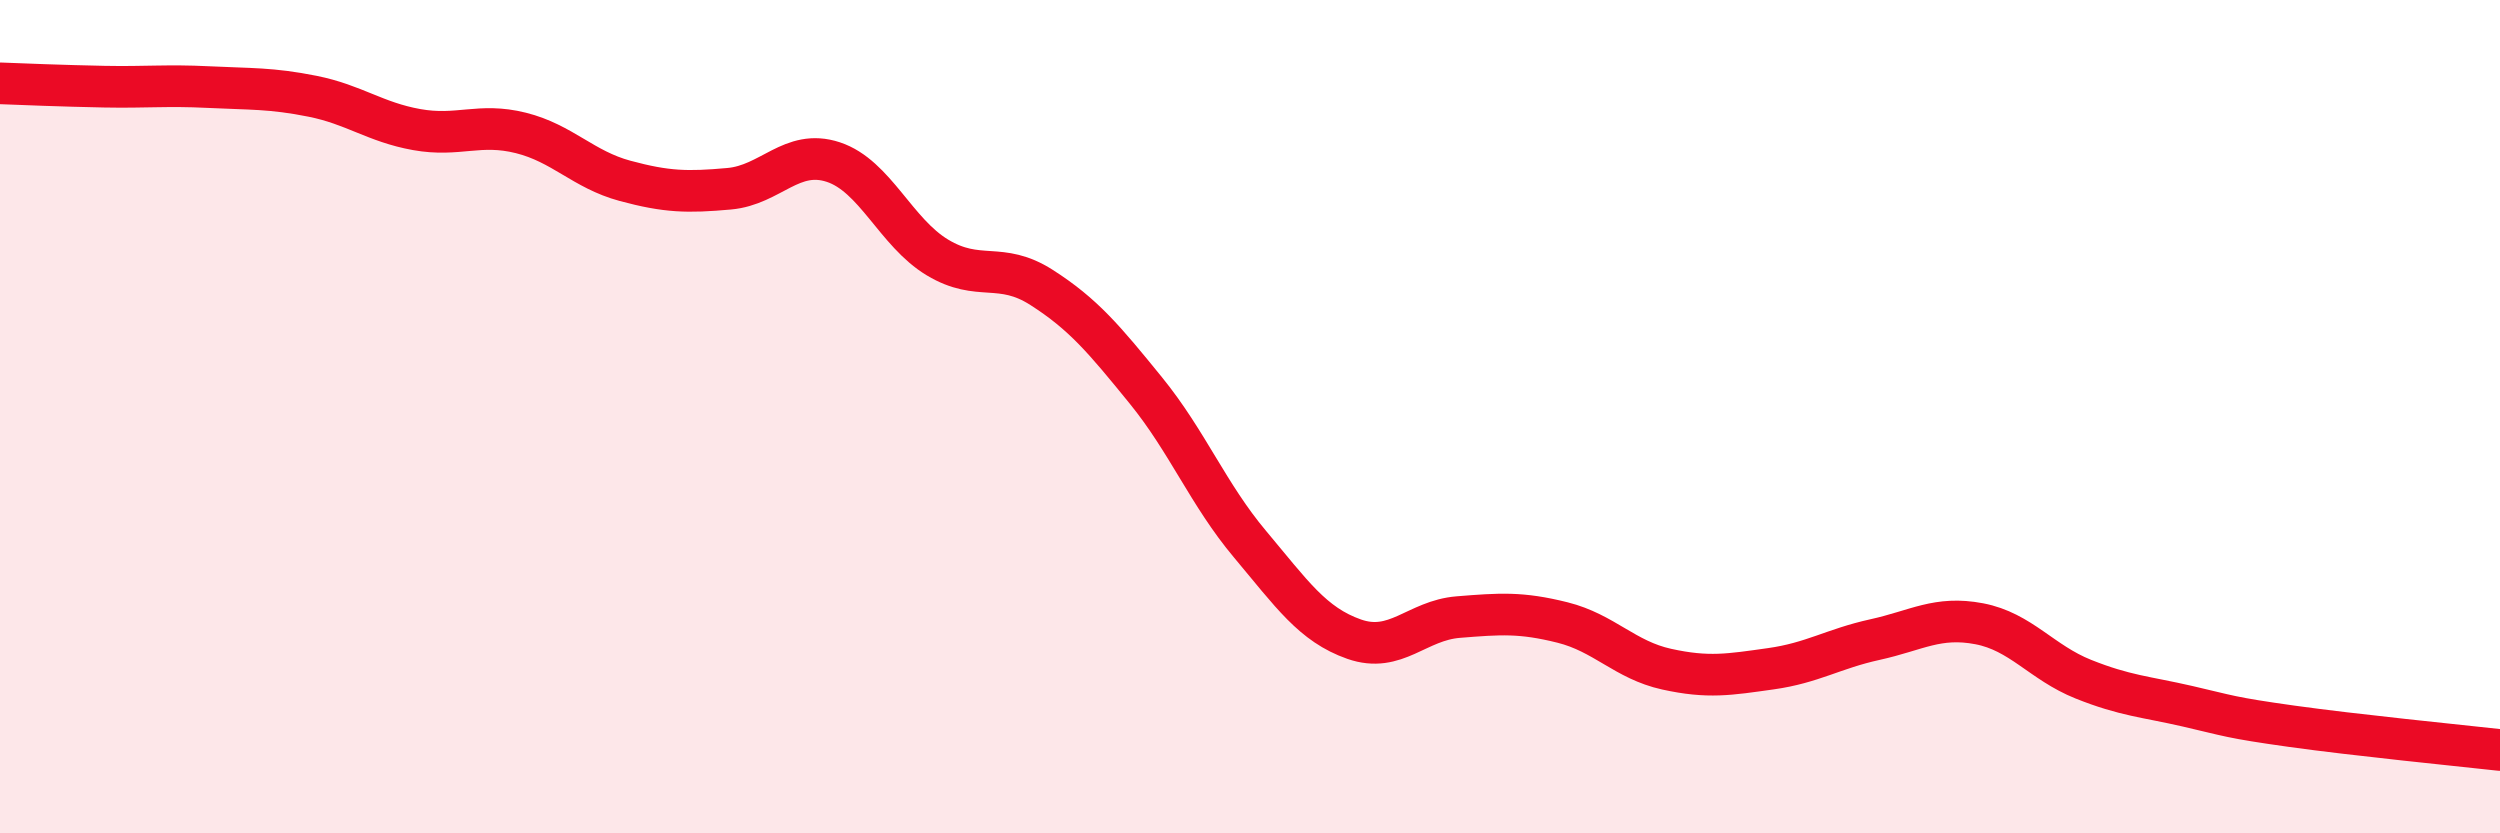
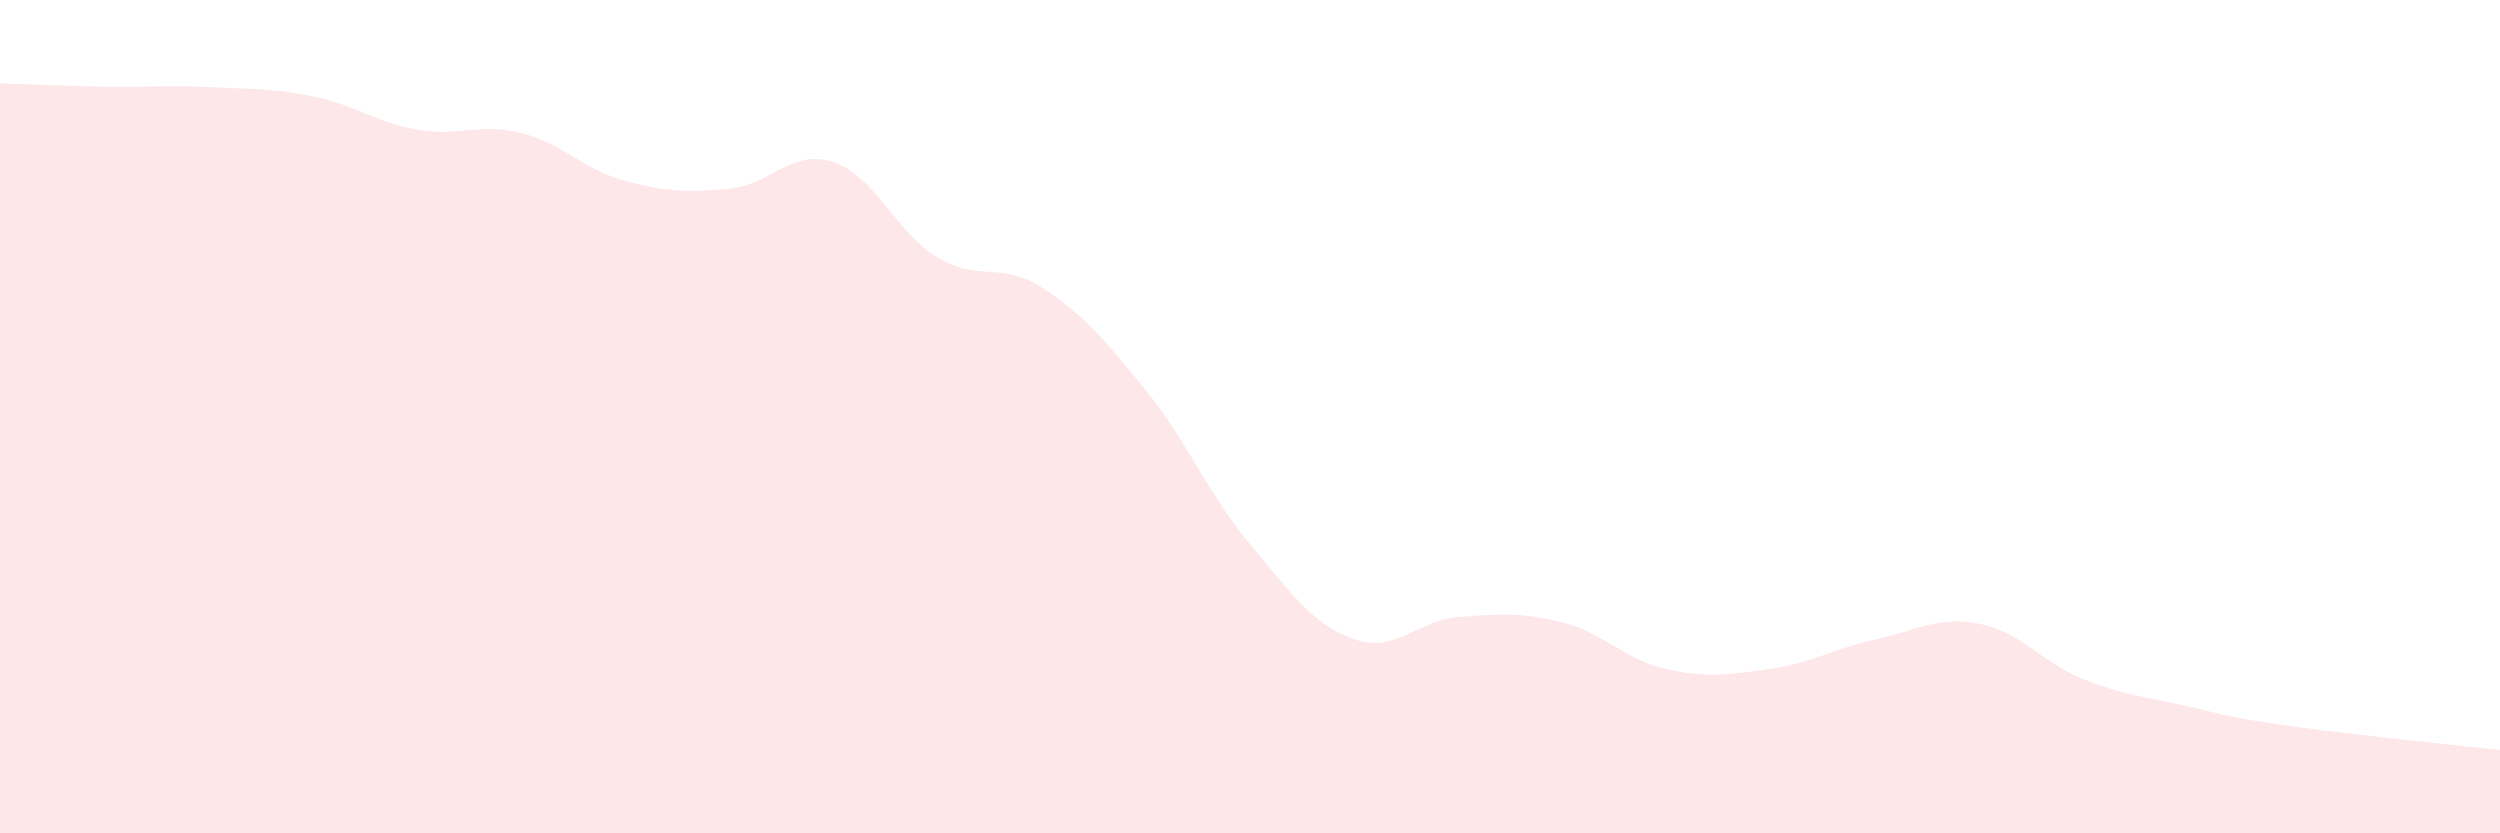
<svg xmlns="http://www.w3.org/2000/svg" width="60" height="20" viewBox="0 0 60 20">
  <path d="M 0,2 C 0.5,2.02 1.5,2.06 2.5,2.08 C 3.5,2.1 4,2.04 5,2.09 C 6,2.14 6.5,2.11 7.5,2.31 C 8.5,2.51 9,2.93 10,3.11 C 11,3.29 11.5,2.94 12.5,3.19 C 13.5,3.44 14,4.07 15,4.34 C 16,4.61 16.5,4.62 17.5,4.53 C 18.5,4.44 19,3.56 20,3.89 C 21,4.22 21.5,5.58 22.5,6.18 C 23.5,6.78 24,6.26 25,6.9 C 26,7.54 26.5,8.14 27.5,9.37 C 28.5,10.6 29,11.87 30,13.06 C 31,14.25 31.5,14.99 32.5,15.34 C 33.5,15.69 34,14.89 35,14.81 C 36,14.73 36.5,14.69 37.5,14.94 C 38.5,15.19 39,15.84 40,16.06 C 41,16.28 41.5,16.19 42.5,16.05 C 43.5,15.91 44,15.57 45,15.35 C 46,15.13 46.5,14.78 47.5,14.97 C 48.5,15.16 49,15.9 50,16.3 C 51,16.7 51.5,16.72 52.5,16.95 C 53.5,17.18 53.5,17.22 55,17.43 C 56.5,17.64 59,17.89 60,18L60 20L0 20Z" fill="#EB0A25" opacity="0.1" stroke-linecap="round" stroke-linejoin="round" />
-   <path d="M 0,2 C 0.5,2.02 1.5,2.06 2.5,2.08 C 3.5,2.1 4,2.04 5,2.09 C 6,2.14 6.5,2.11 7.5,2.31 C 8.5,2.51 9,2.93 10,3.11 C 11,3.29 11.5,2.94 12.5,3.19 C 13.5,3.44 14,4.07 15,4.34 C 16,4.61 16.5,4.62 17.5,4.53 C 18.5,4.44 19,3.56 20,3.89 C 21,4.22 21.5,5.58 22.5,6.18 C 23.5,6.78 24,6.26 25,6.9 C 26,7.54 26.5,8.14 27.5,9.37 C 28.5,10.6 29,11.87 30,13.06 C 31,14.25 31.5,14.99 32.5,15.34 C 33.5,15.69 34,14.89 35,14.81 C 36,14.73 36.5,14.69 37.5,14.94 C 38.5,15.19 39,15.84 40,16.06 C 41,16.28 41.5,16.19 42.5,16.05 C 43.5,15.91 44,15.57 45,15.35 C 46,15.13 46.5,14.78 47.5,14.97 C 48.5,15.16 49,15.9 50,16.3 C 51,16.7 51.5,16.72 52.5,16.95 C 53.5,17.18 53.5,17.22 55,17.43 C 56.5,17.64 59,17.89 60,18" stroke="#EB0A25" stroke-width="1" fill="none" stroke-linecap="round" stroke-linejoin="round" />
</svg>